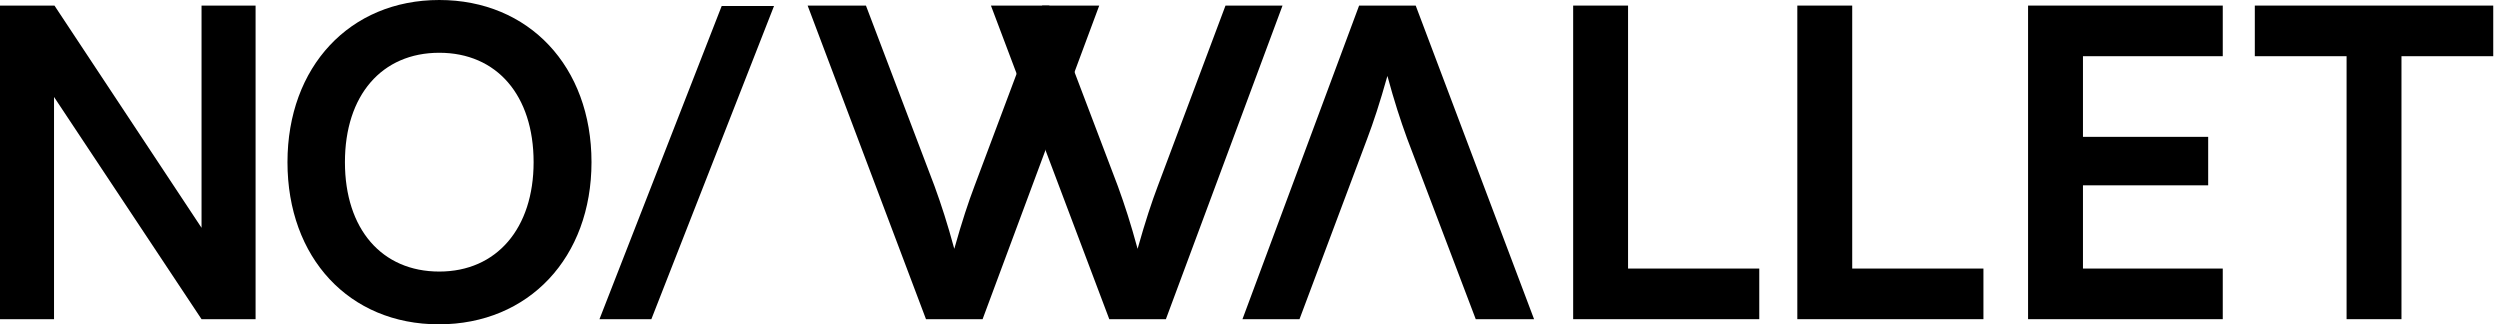
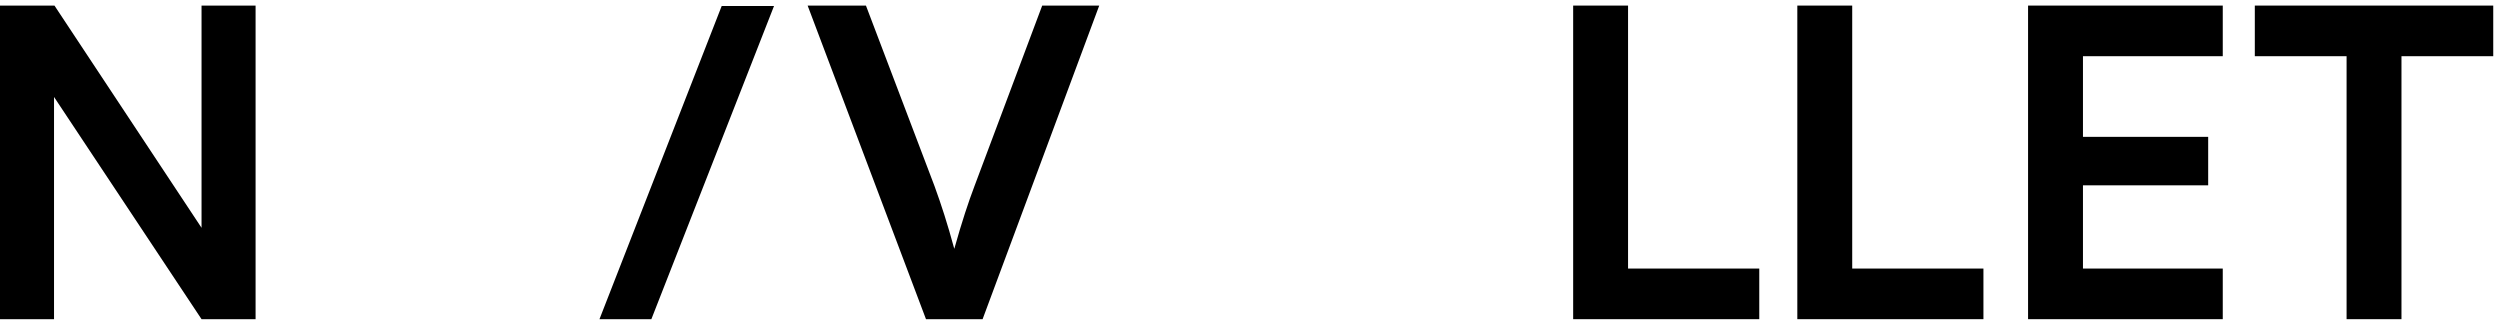
<svg xmlns="http://www.w3.org/2000/svg" width="185" height="24" viewBox="0 0 185 24" fill="none">
  <path d="M166.856 4.159V0.413H184.5V4.159H177.709V23.619H173.647V4.159H166.856Z" fill="black" />
  <path d="M164.484 23.619H150.077V0.413H164.484V4.159H154.139V10.127H163.405V13.714H154.139V19.873H164.484V23.619Z" fill="black" />
  <path d="M120.476 0.413V19.873H130.186V23.619H116.414V0.413H120.476Z" fill="black" />
  <path d="M137.064 0.413V19.873H146.774V23.619H133.002V0.413H137.064Z" fill="black" />
-   <path d="M104.762 0.413L113.521 23.619L109.205 23.619L104.128 10.254C103.62 8.857 103.176 7.492 102.668 5.619C102.097 7.651 101.621 9.079 101.176 10.254L96.163 23.619L91.942 23.619L100.574 0.413L104.762 0.413Z" fill="black" />
-   <path d="M82.087 23.619L73.329 0.413H77.645L82.722 13.778C83.23 15.175 83.674 16.54 84.182 18.413C84.753 16.381 85.229 14.952 85.673 13.778L90.687 0.413H94.907L86.276 23.619H82.087Z" fill="black" />
  <path d="M68.523 23.619L59.765 0.413H64.08L69.157 13.778C69.665 15.175 70.109 16.54 70.617 18.413C71.188 16.381 71.664 14.952 72.109 13.778L77.123 0.413H81.343L72.712 23.619H68.523Z" fill="black" />
  <path d="M48.201 23.619H44.361L53.405 0.445H57.277L48.201 23.619Z" fill="black" />
-   <path d="M43.771 12C43.771 19.048 39.138 24 32.474 24C25.842 24 21.273 19.079 21.273 12C21.273 4.952 25.874 0 32.506 0C39.138 0 43.771 4.921 43.771 12ZM39.487 12C39.487 7.048 36.758 3.905 32.506 3.905C28.254 3.905 25.525 7.048 25.525 12C25.525 16.952 28.254 20.095 32.506 20.095C36.758 20.095 39.487 16.889 39.487 12Z" fill="black" />
  <path d="M3.998 23.619H0V0.413H4.03L14.914 16.857V0.413H18.913V23.619H14.914L3.998 7.175V23.619Z" fill="black" />
</svg>